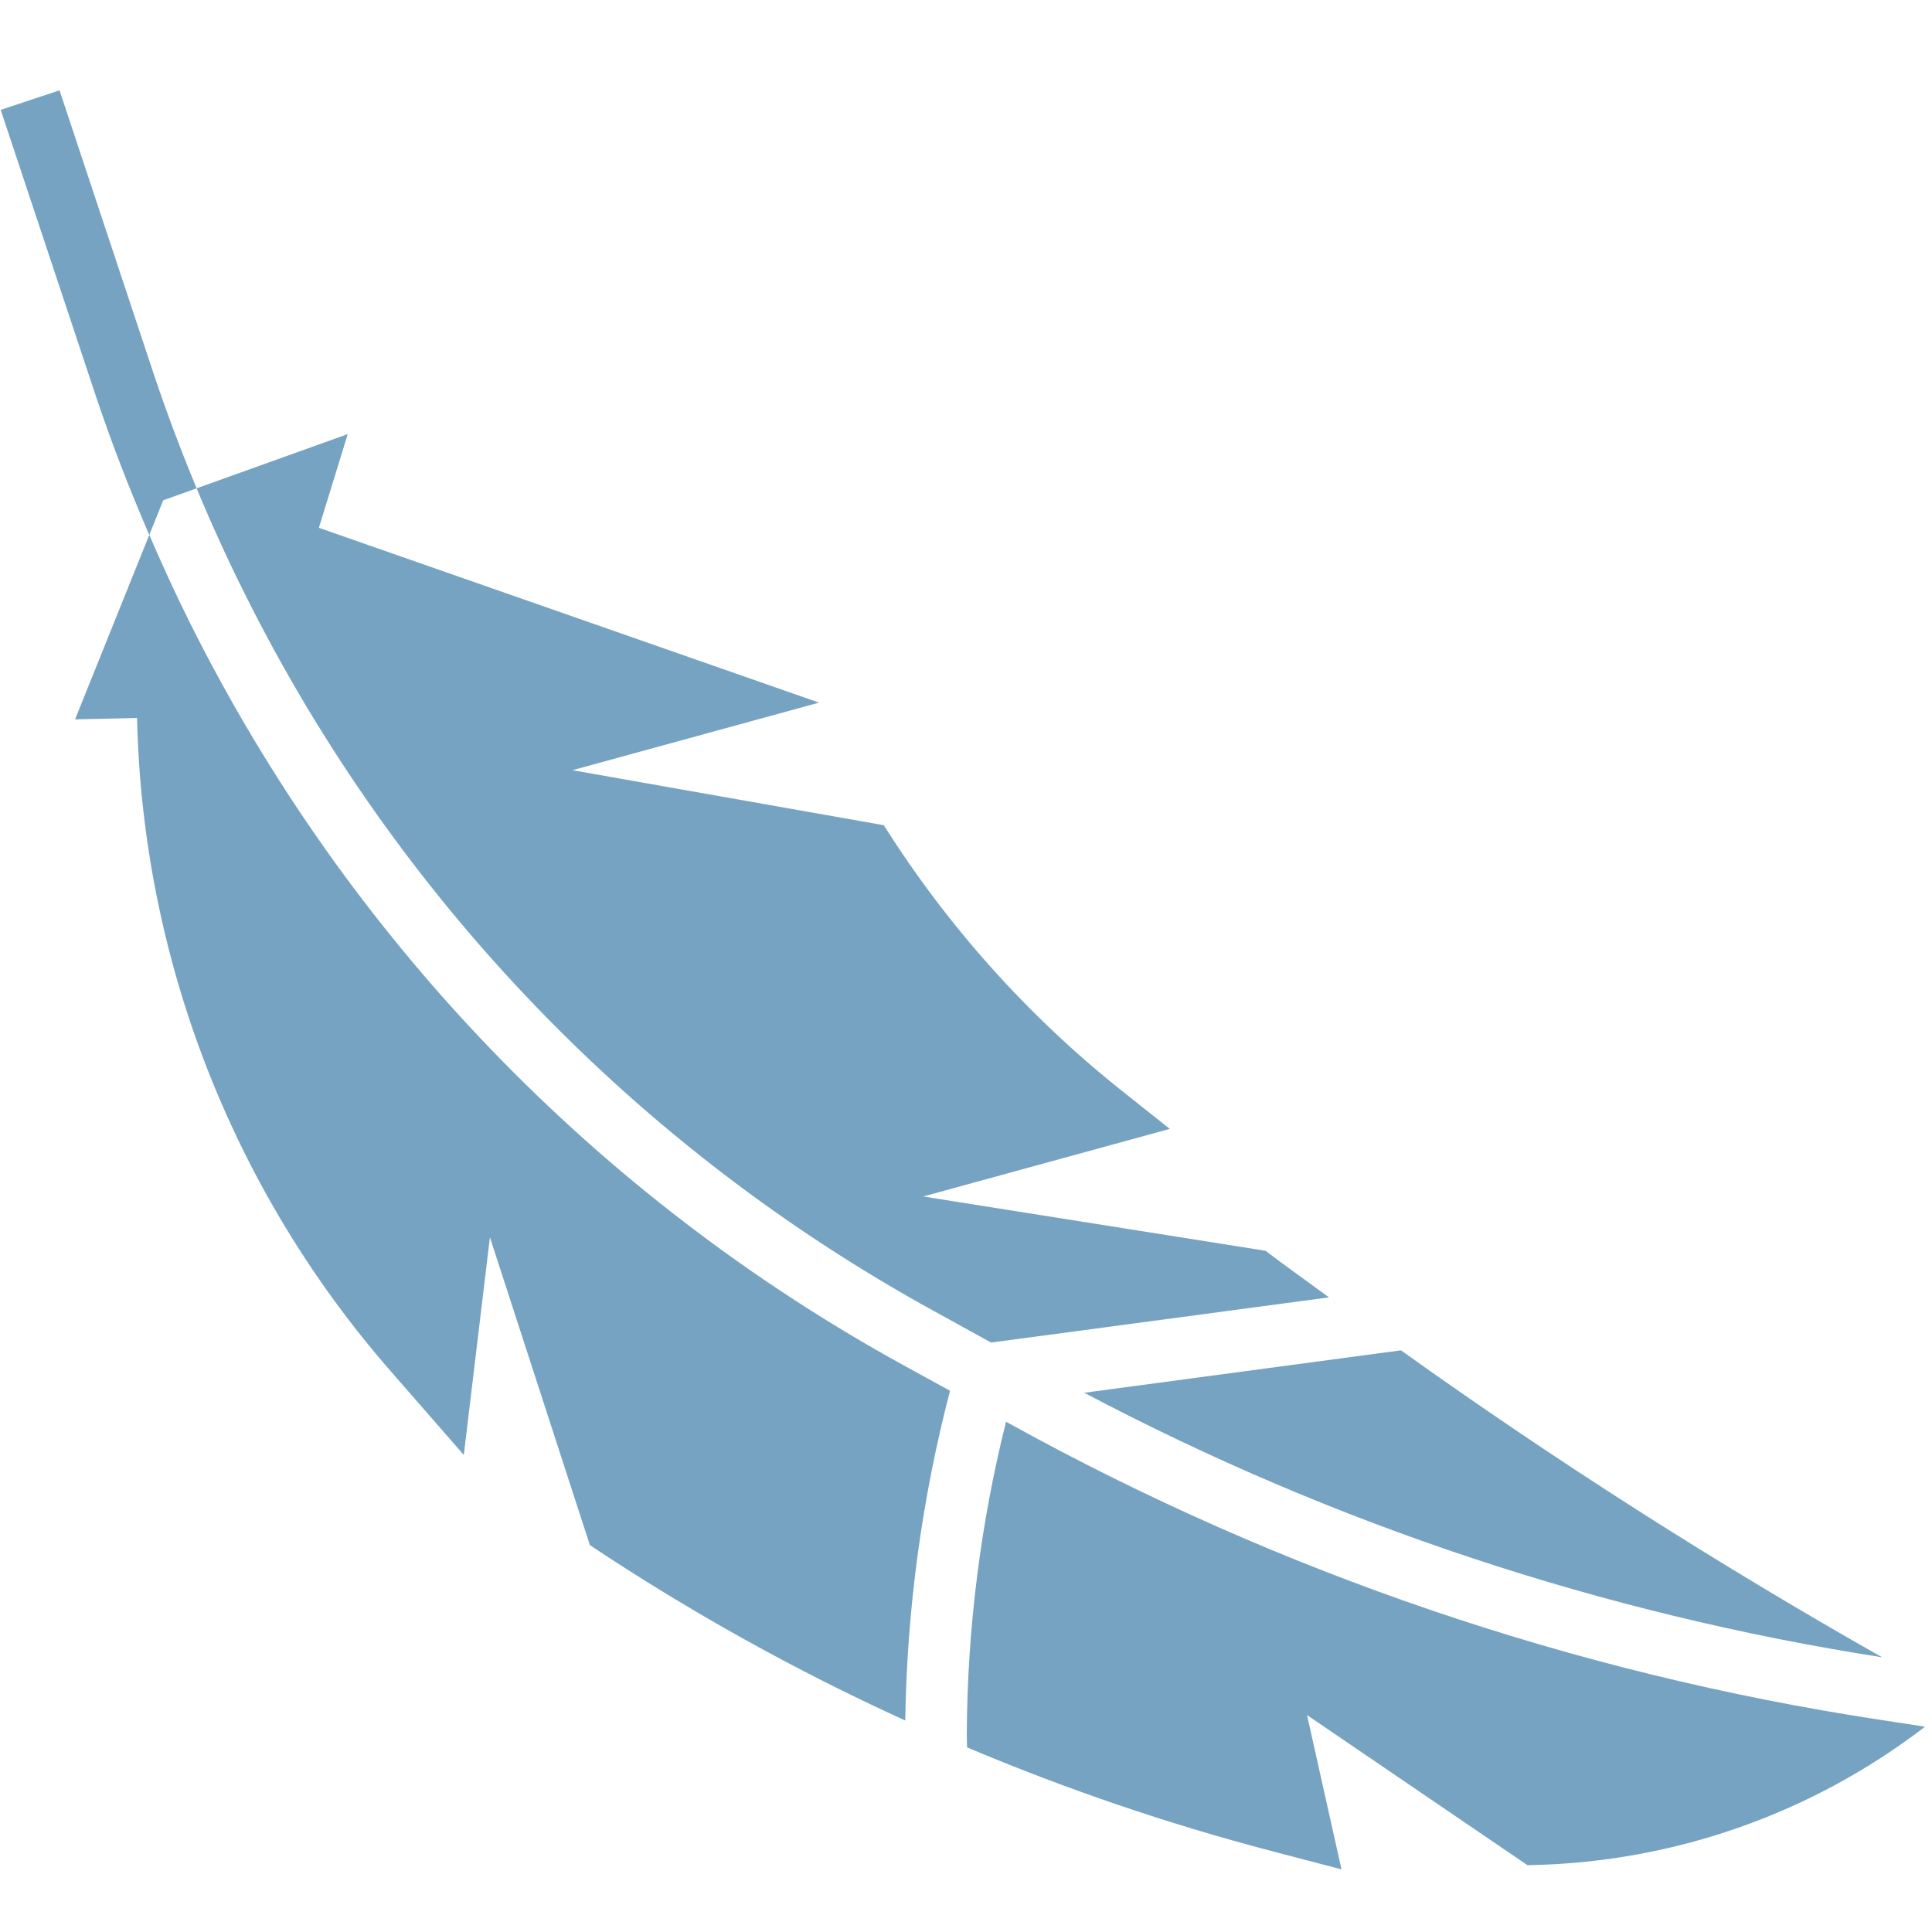
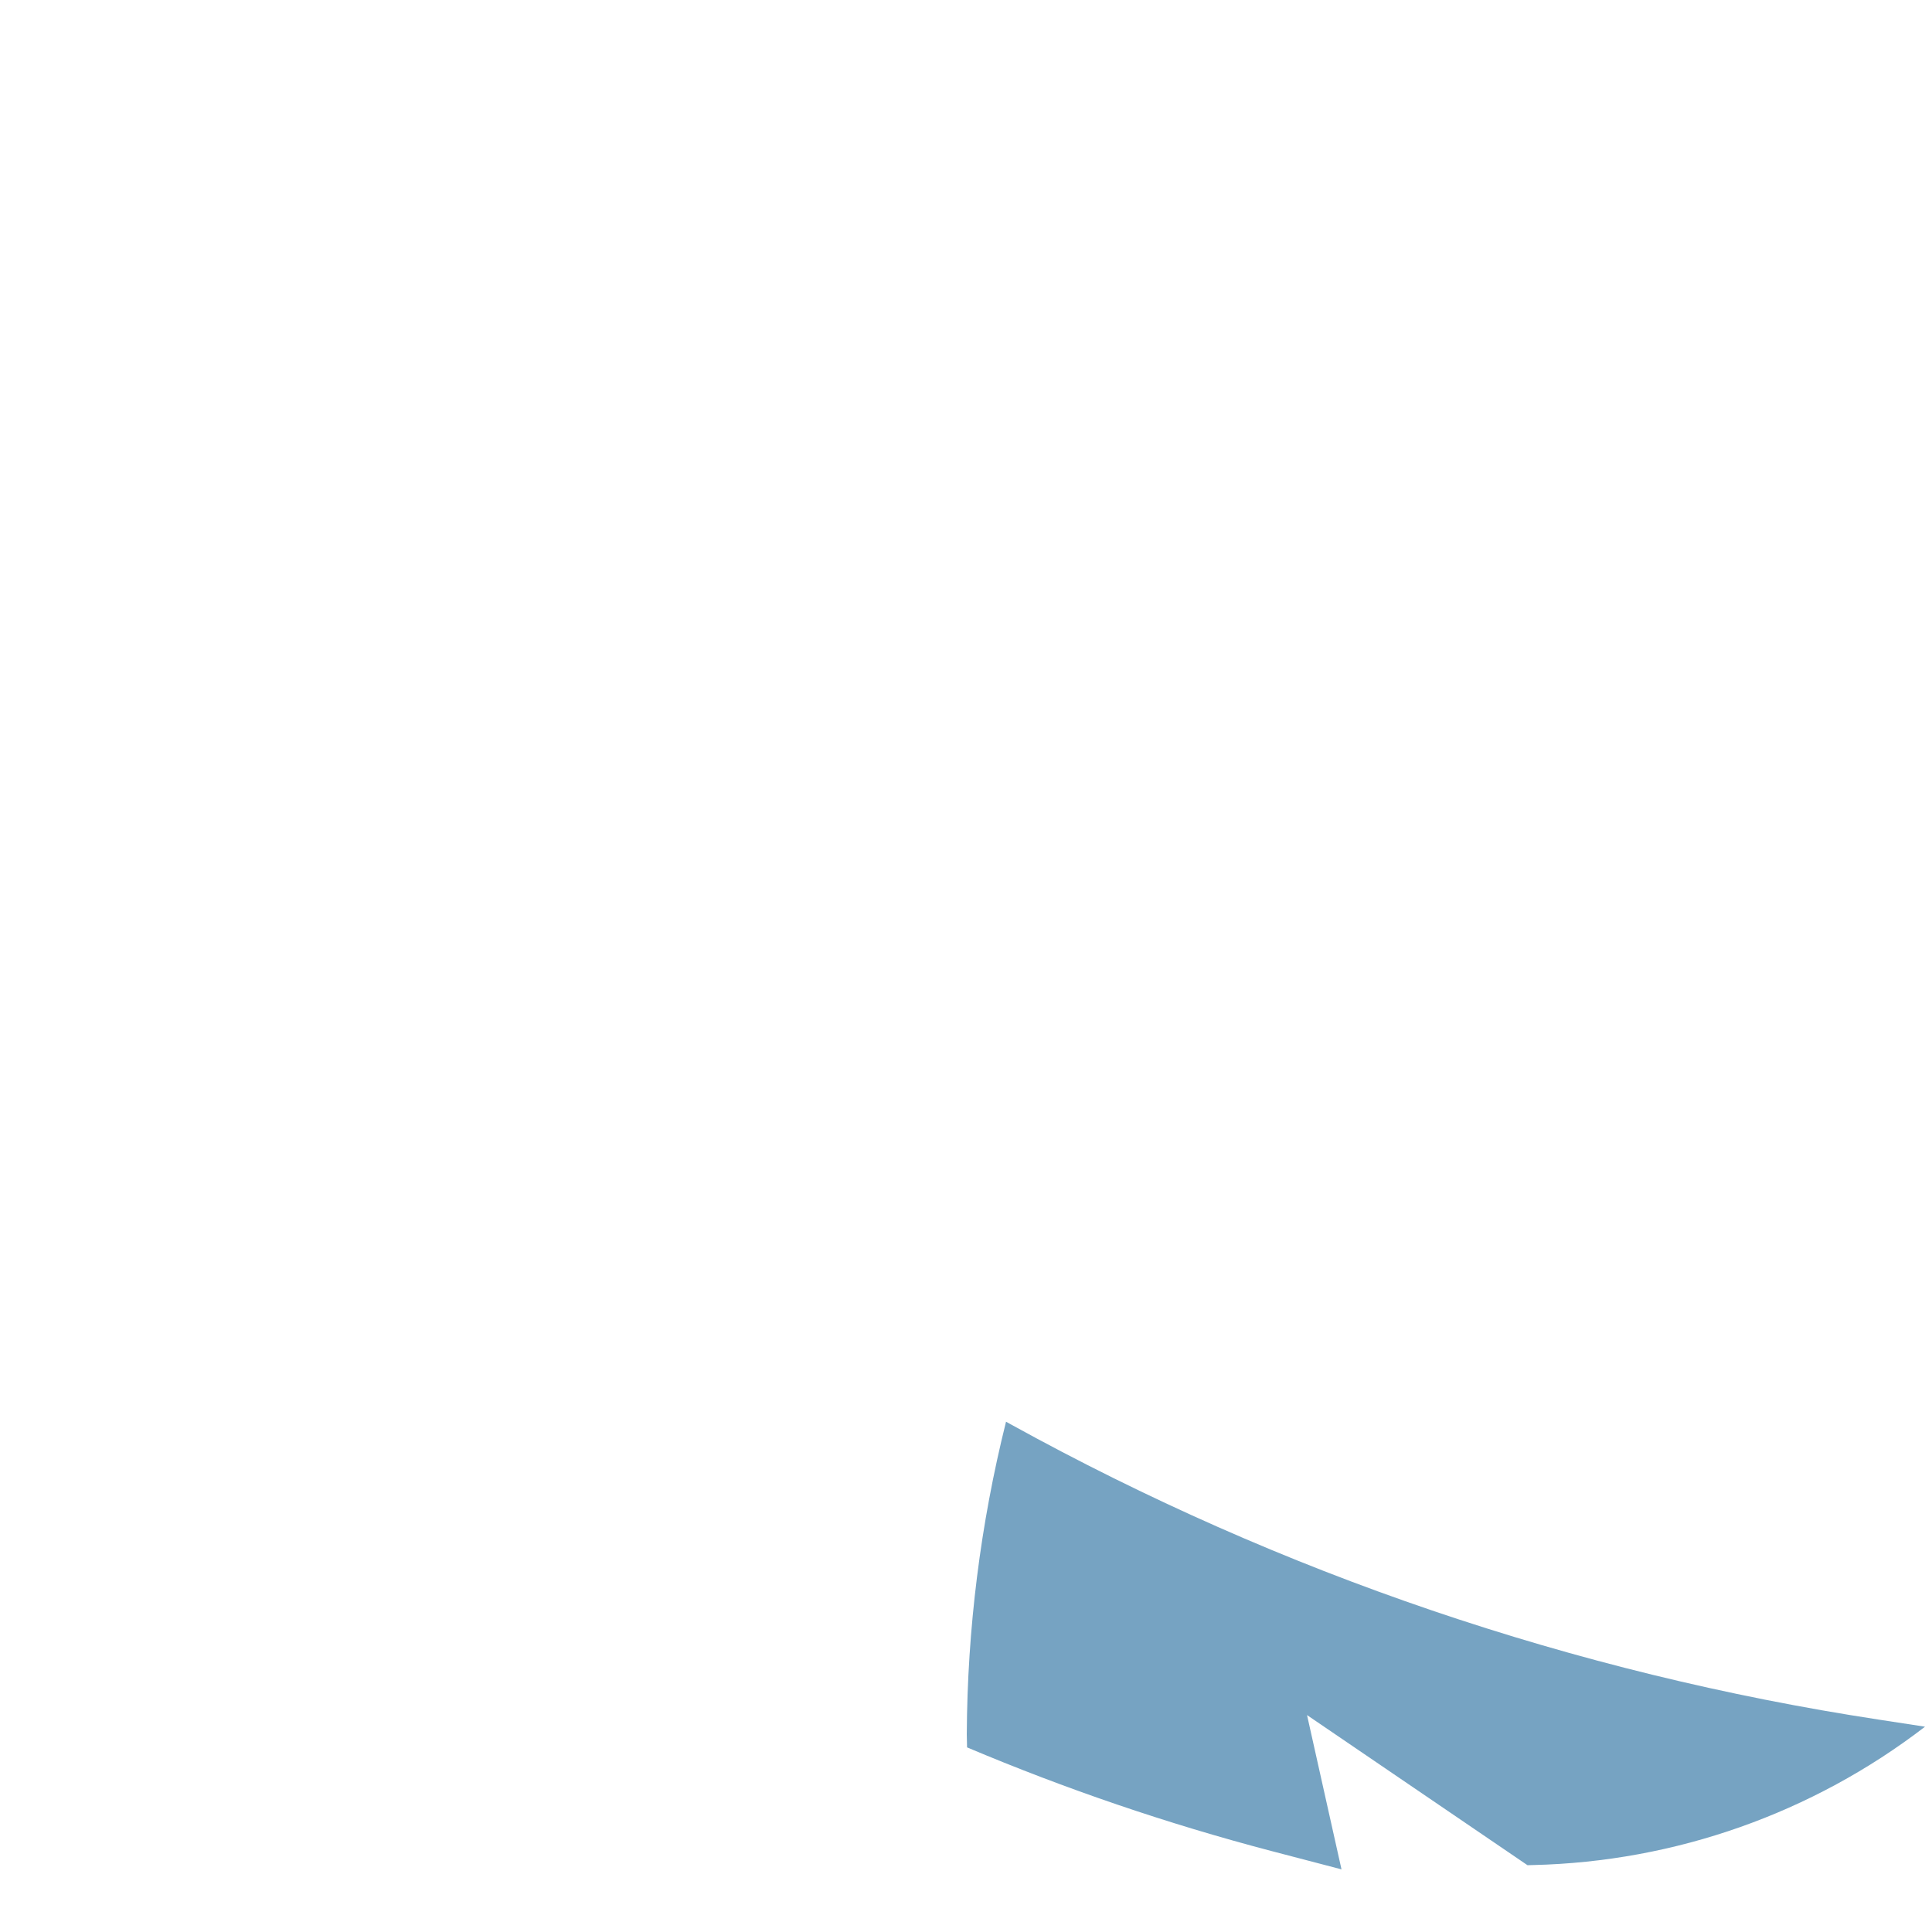
<svg xmlns="http://www.w3.org/2000/svg" width="64" height="64" viewBox="0 0 64 64" fill="none">
-   <path d="M30.934 43.428L32.831 44.474L44.023 42.977C43.325 42.461 42.614 41.962 41.923 41.434L30.582 39.635L38.75 37.396L37.159 36.131C34.057 33.662 31.393 30.689 29.277 27.336L18.963 25.514L27.131 23.275L10.563 17.484L11.52 14.38L6.513 16.176C7.016 17.387 7.561 18.581 8.147 19.747C13.16 29.773 21.108 38.033 30.934 43.428Z" fill="#76A3C2" />
-   <path d="M62.348 54.9C56.859 51.793 51.539 48.399 46.408 44.731L35.916 46.137C44.181 50.501 53.114 53.462 62.348 54.9Z" fill="#76A3C2" />
-   <path d="M29.943 45.233C19.753 39.636 11.509 31.067 6.31 20.668C5.826 19.702 5.376 18.714 4.945 17.719L2.487 23.83L4.54 23.784C4.72 31.746 7.684 39.393 12.919 45.395L15.364 48.197L16.229 40.986L19.541 51.185C22.863 53.397 26.356 55.34 29.988 56.995C30.042 53.307 30.54 49.64 31.471 46.071L29.943 45.233Z" fill="#76A3C2" />
  <path d="M50.794 61.782C55.496 61.671 60.04 60.066 63.769 57.199L62.228 56.963C52.153 55.425 42.429 52.117 33.505 47.195L33.326 47.096C32.48 50.484 32.043 53.961 32.026 57.452L32.035 57.884C35.304 59.265 38.668 60.411 42.1 61.313L44.439 61.925L43.297 56.814L50.6 61.787L50.794 61.782Z" fill="#76A3C2" />
-   <path d="M6.513 16.176C5.995 14.928 5.521 13.667 5.093 12.39L1.972 2.992L0.023 3.64L3.148 13.038C3.674 14.62 4.281 16.182 4.945 17.723L5.406 16.573L6.513 16.176Z" fill="#76A3C2" />
</svg>